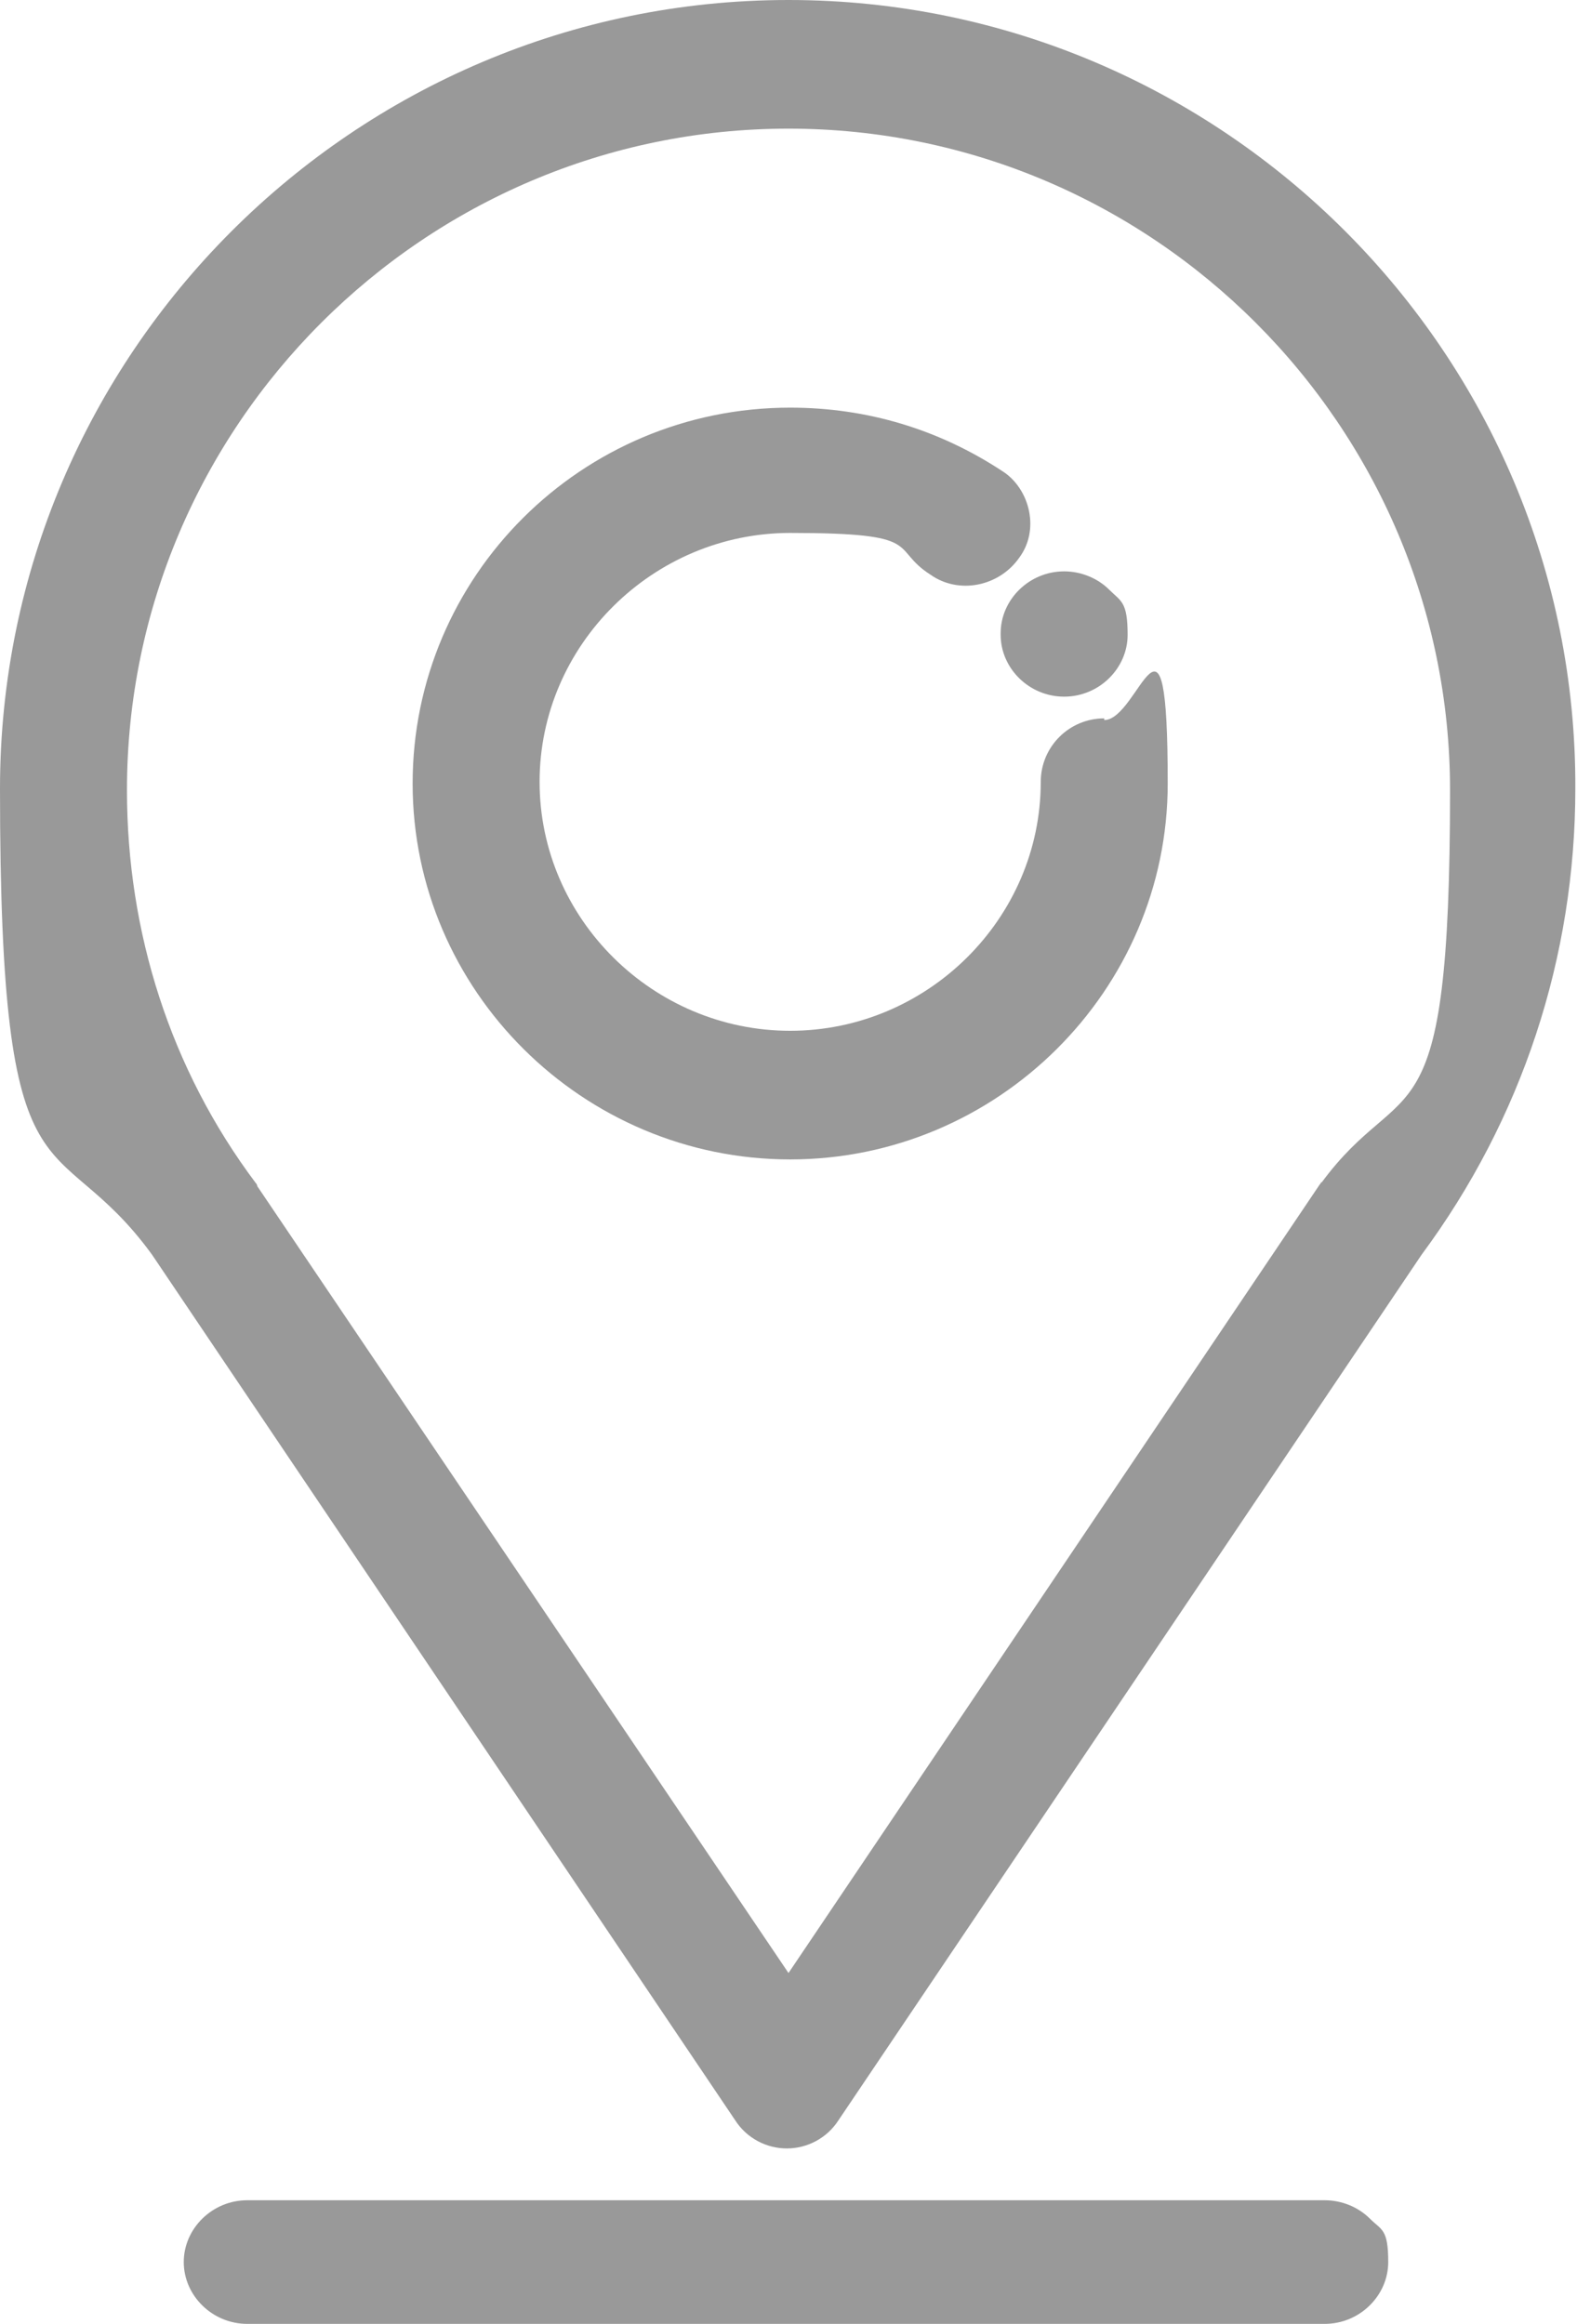
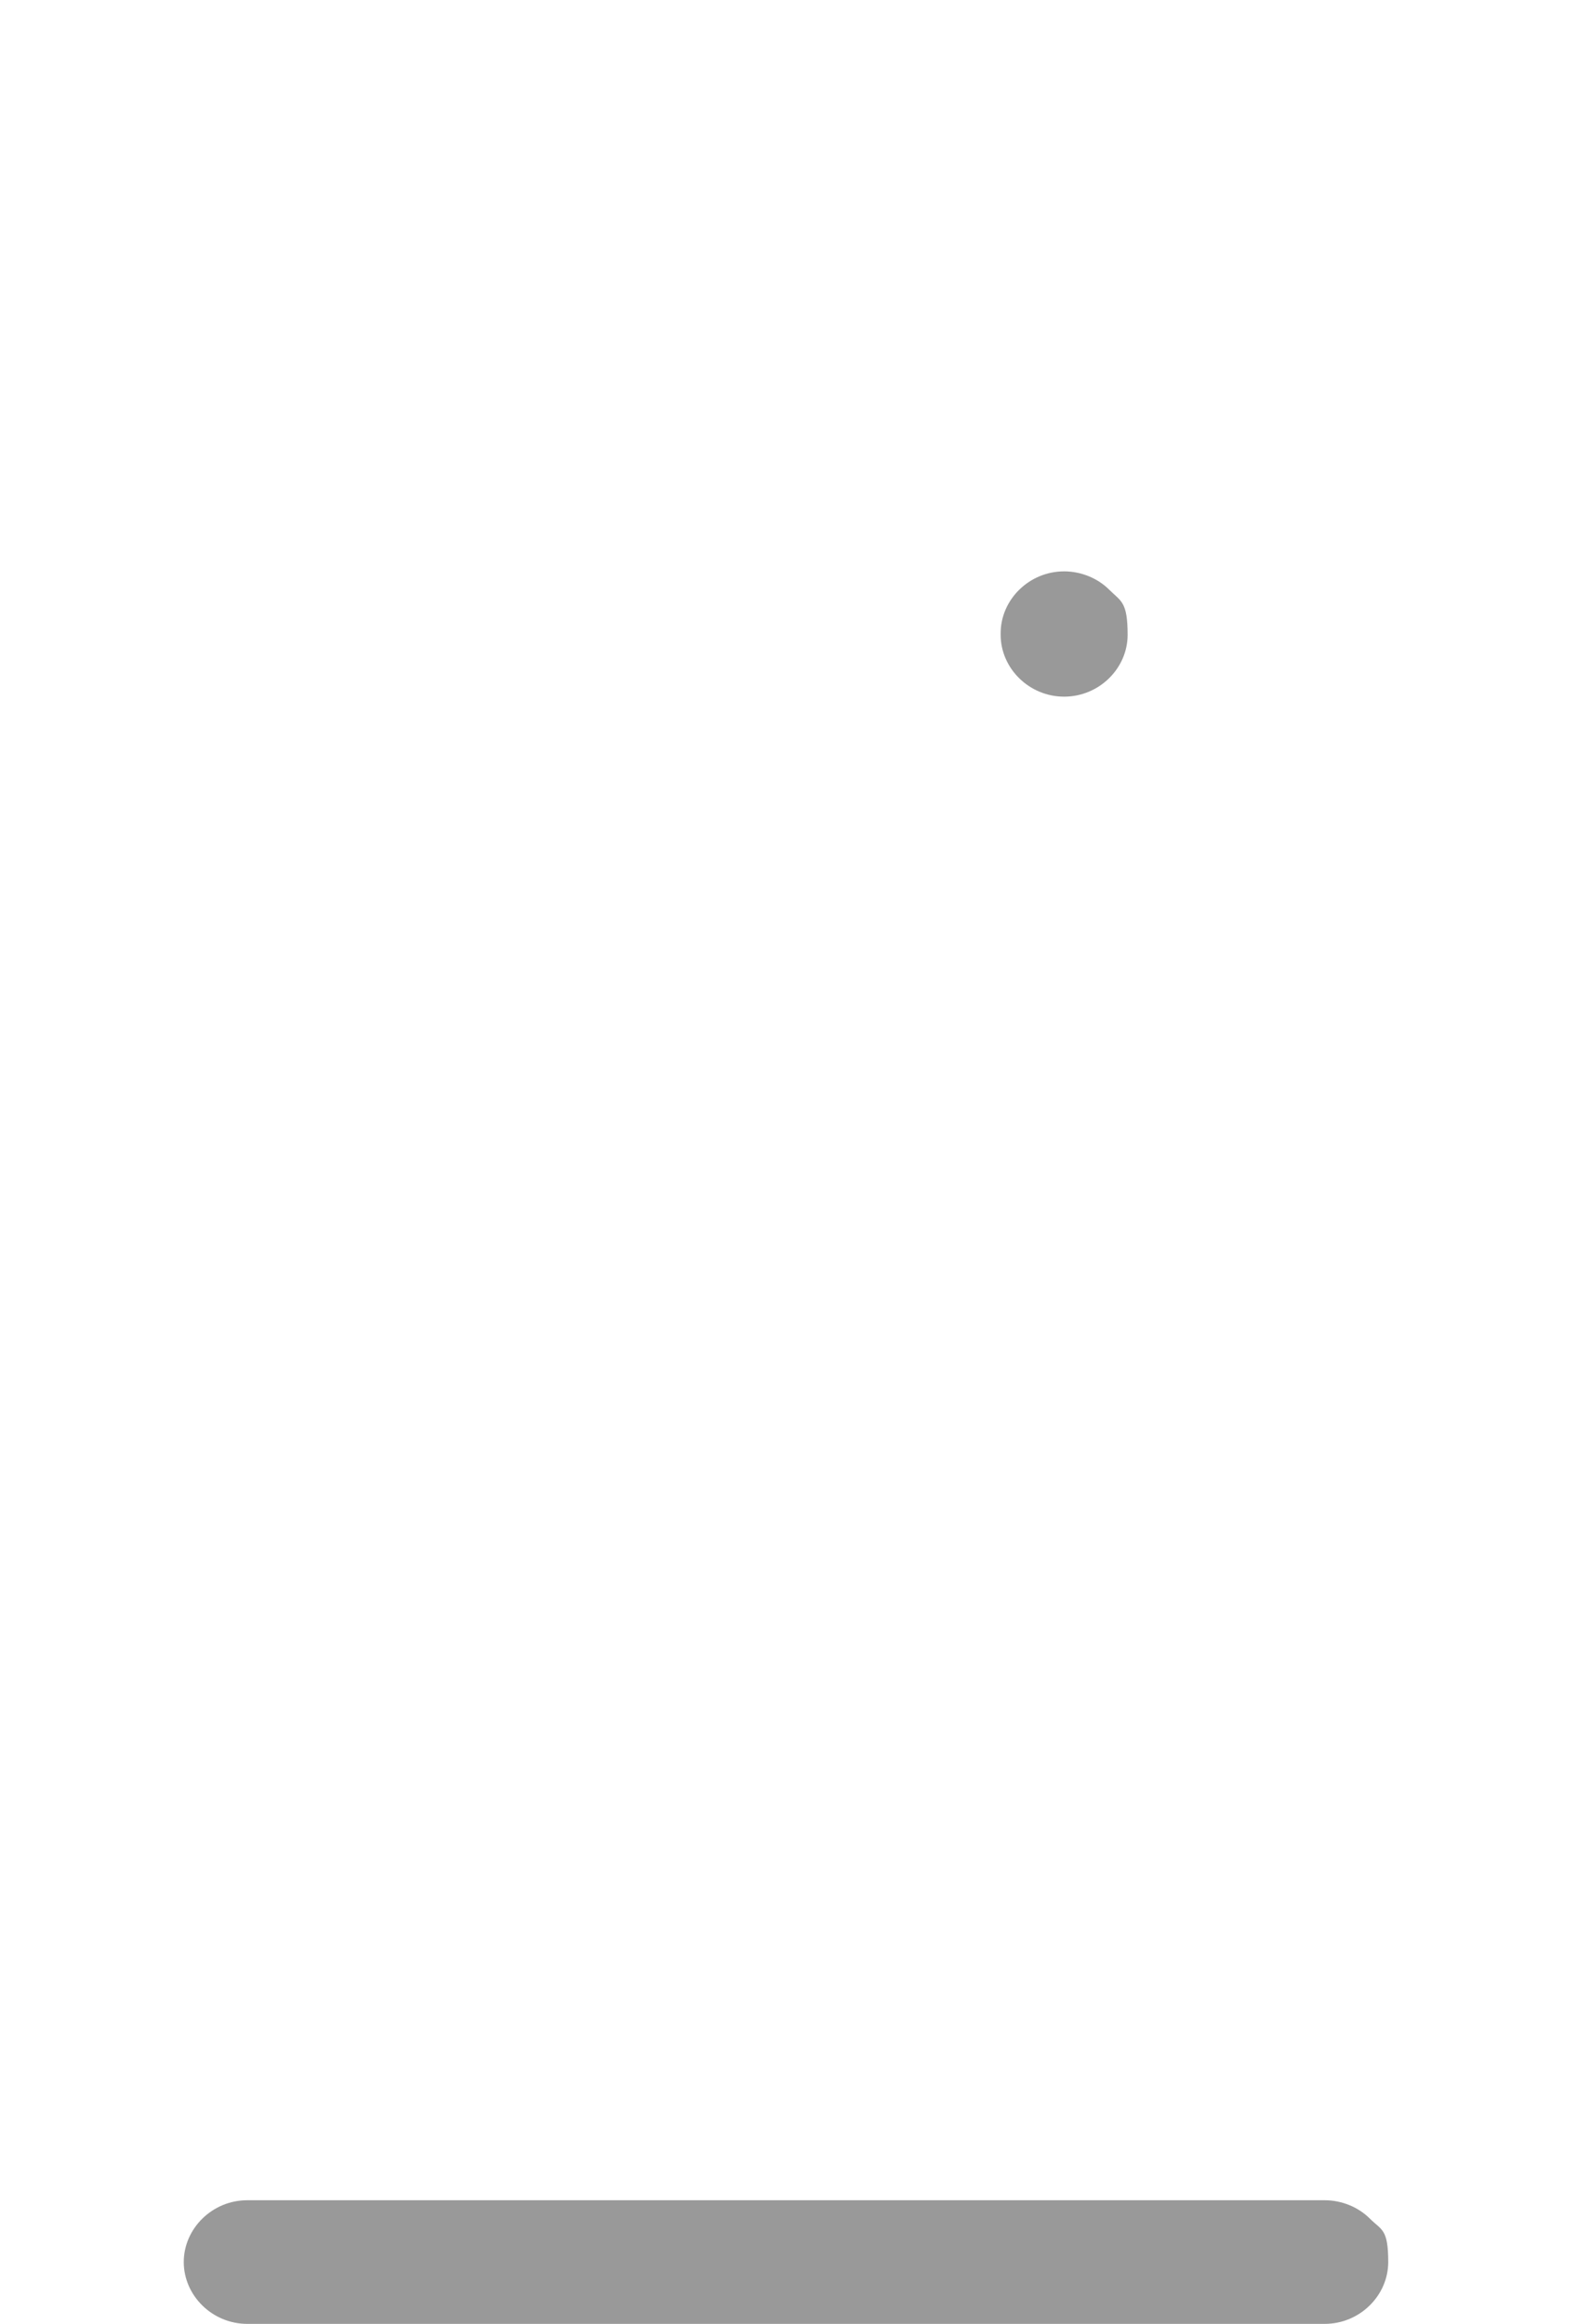
<svg xmlns="http://www.w3.org/2000/svg" id="Capa_2" data-name="Capa 2" version="1.1" viewBox="0 0 94.4 139.1">
  <defs>
    <style>
      .cls-1 {
        fill: #999;
        stroke-width: 0px;
      }
    </style>
  </defs>
  <g id="Capa_1-2" data-name="Capa 1-2">
    <g>
-       <path class="cls-1" d="M47.2,0C21.2,0,0,21.2,0,47.2s3.2,19.8,9.1,27.9l34.9,51.8c.7,1.1,1.9,1.7,3.1,1.7s2.4-.6,3.1-1.7l34.9-51.8c6-8.1,9.2-17.8,9.2-27.9C94.4,21.2,73.2,0,47.2,0ZM79.1,70.7h0c0,0,0,.1-.1.2l-31.8,47.2-31.8-47.1c0,0,0-.1-.1-.2-5.1-6.8-7.7-15-7.7-23.5,0-21.8,17.8-39.6,39.6-39.6s39.6,17.8,39.6,39.6-2.7,16.7-7.7,23.5h0Z" />
-       <path class="cls-1" d="M66.1,43c-2.1,0-3.8,1.7-3.8,3.8,0,8.2-6.8,14.9-15,14.9s-15-6.7-15-14.9,6.8-14.9,15-14.9,5.9.9,8.4,2.5c1.7,1.2,4.1.7,5.3-1,.6-.8.8-1.8.6-2.8s-.8-1.9-1.6-2.4c-3.8-2.5-8.1-3.8-12.7-3.8-12.5,0-22.6,10.1-22.6,22.5s10.2,22.5,22.6,22.5,22.6-10.1,22.6-22.5-1.7-3.8-3.8-3.8h0Z" />
      <path class="cls-1" d="M79.3,131.7H14.8c-2.1,0-3.8,1.7-3.8,3.7s1.7,3.7,3.8,3.7h64.5c2.1,0,3.8-1.7,3.8-3.7s-.4-1.9-1.1-2.6c-.7-.7-1.7-1.1-2.7-1.1h0Z" />
      <path class="cls-1" d="M59.9,38c0,2,1.7,3.7,3.8,3.7h0c2.1,0,3.8-1.7,3.8-3.7s-.4-2-1.1-2.7c-.7-.7-1.7-1.1-2.7-1.1h0c-2.1,0-3.8,1.7-3.8,3.7Z" />
    </g>
  </g>
</svg>